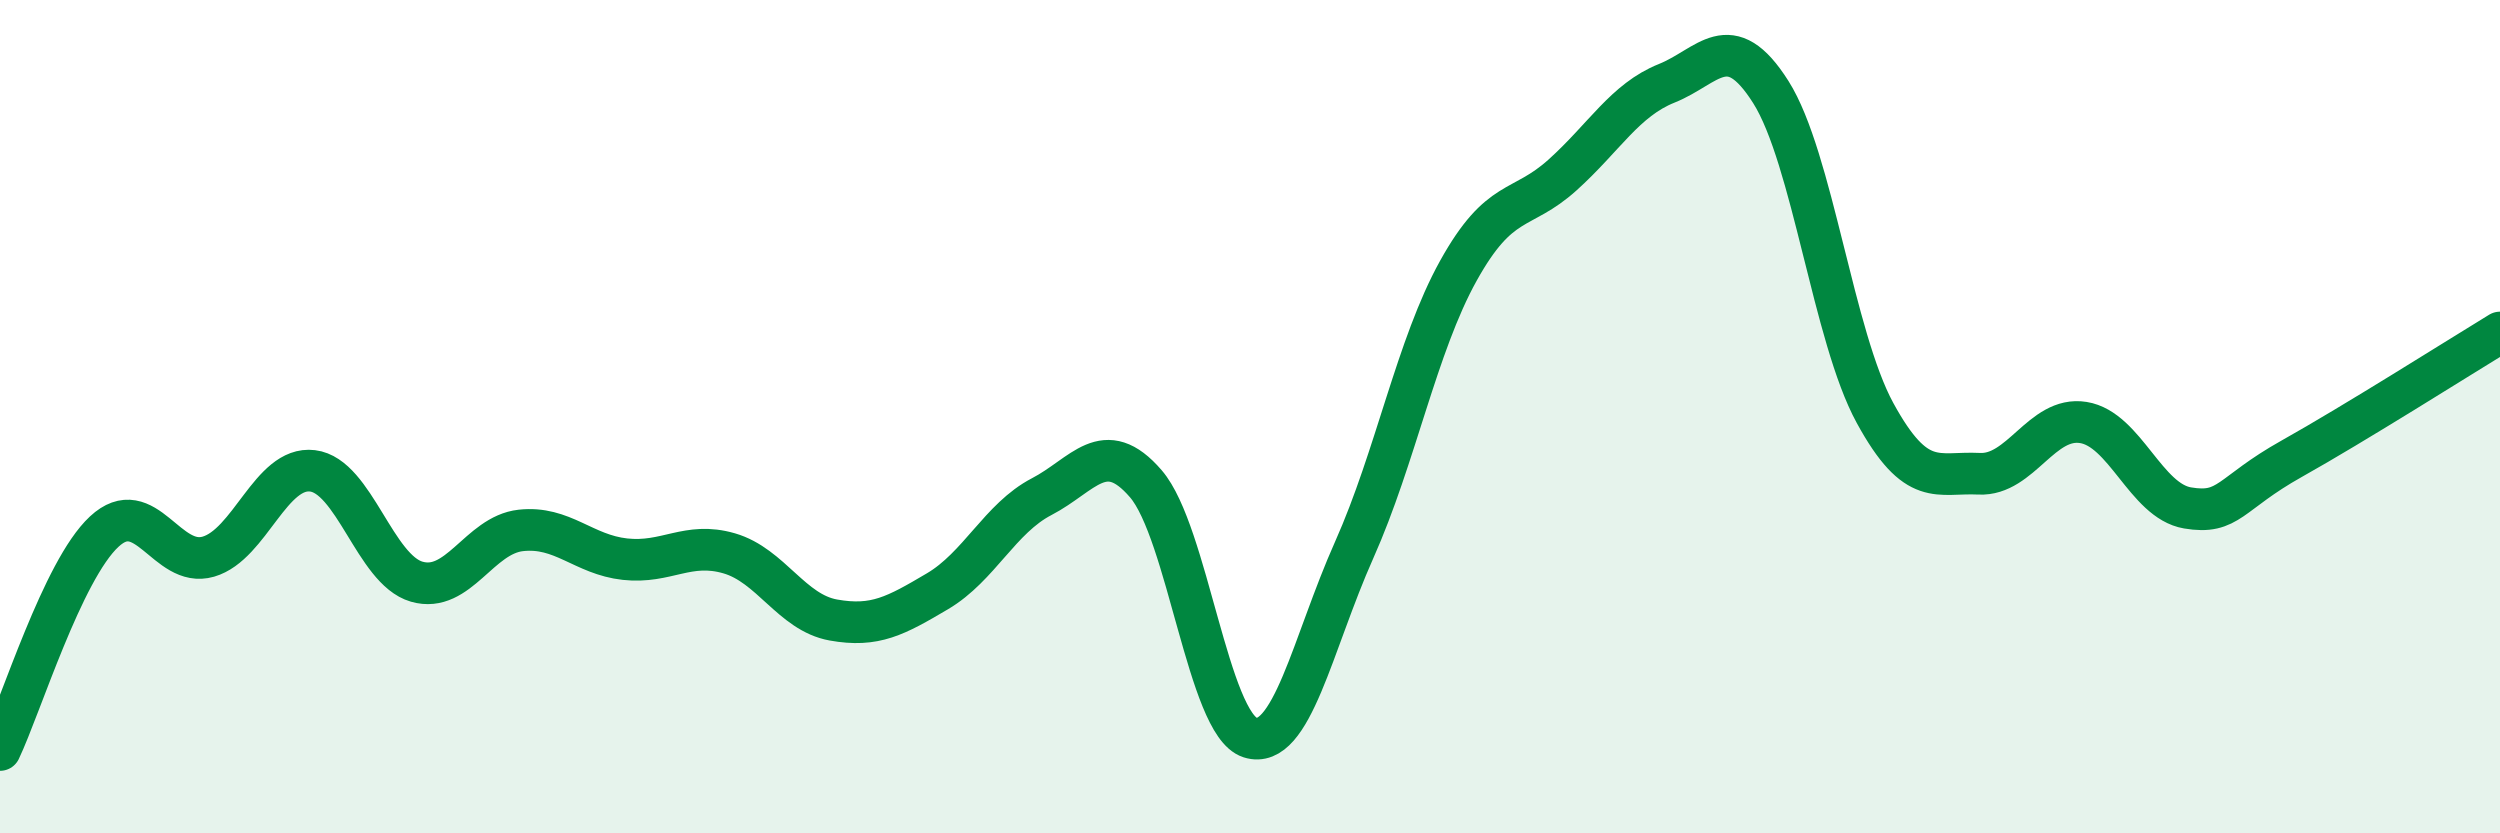
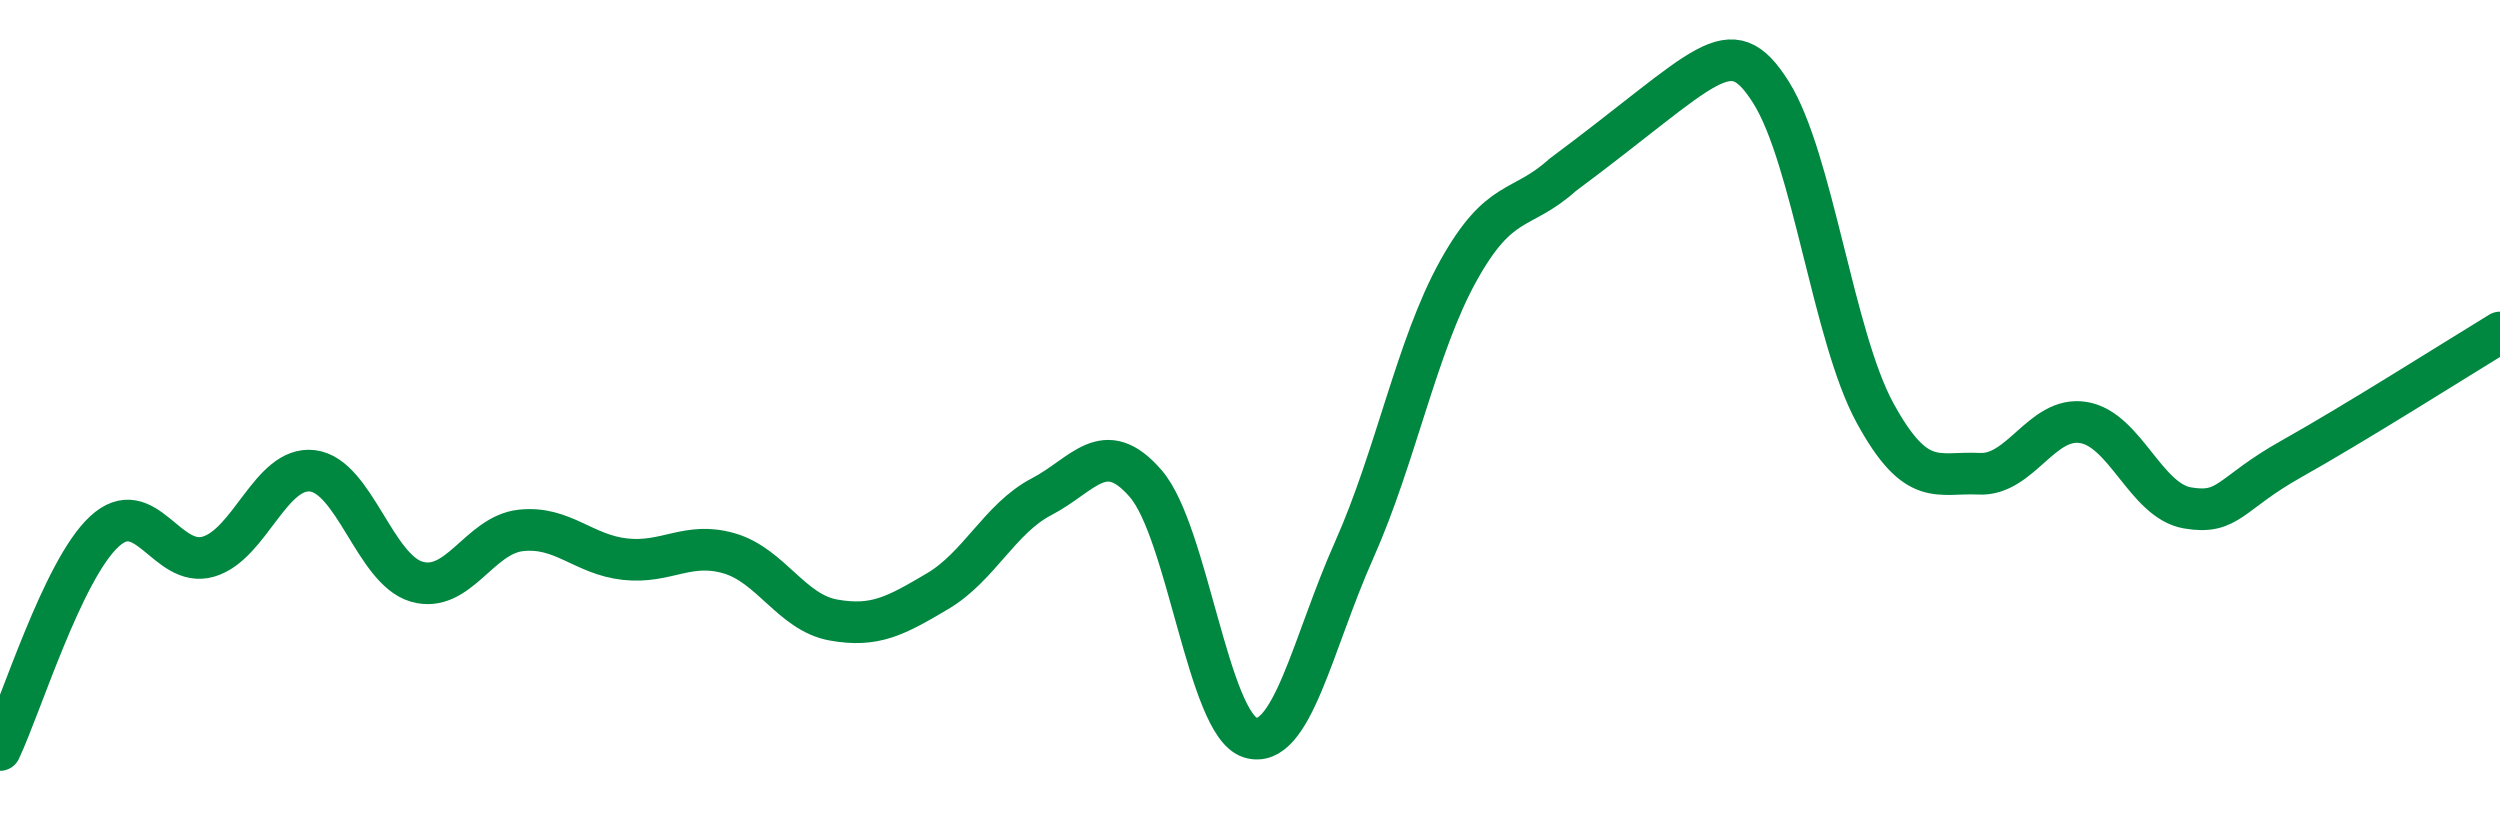
<svg xmlns="http://www.w3.org/2000/svg" width="60" height="20" viewBox="0 0 60 20">
-   <path d="M 0,18 C 0.5,16.95 1.5,13.69 2.5,12.76 C 3.5,11.83 4,13.65 5,13.36 C 6,13.07 6.5,11.18 7.5,11.3 C 8.5,11.42 9,13.67 10,13.96 C 11,14.25 11.5,12.84 12.5,12.73 C 13.5,12.62 14,13.31 15,13.42 C 16,13.53 16.5,12.99 17.5,13.28 C 18.5,13.57 19,14.7 20,14.88 C 21,15.06 21.5,14.78 22.5,14.19 C 23.5,13.6 24,12.44 25,11.92 C 26,11.4 26.5,10.45 27.5,11.61 C 28.5,12.77 29,17.38 30,17.7 C 31,18.02 31.5,15.44 32.5,13.2 C 33.5,10.96 34,8.3 35,6.5 C 36,4.7 36.5,5.1 37.5,4.2 C 38.5,3.3 39,2.4 40,2 C 41,1.6 41.5,0.63 42.5,2.21 C 43.5,3.79 44,8.08 45,9.91 C 46,11.74 46.5,11.32 47.5,11.37 C 48.5,11.42 49,9.98 50,10.14 C 51,10.3 51.5,12.02 52.5,12.19 C 53.5,12.36 53.5,11.85 55,11.01 C 56.5,10.17 59,8.59 60,7.98L60 20L0 20Z" fill="#008740" opacity="0.1" stroke-linecap="round" stroke-linejoin="round" />
-   <path d="M 0,18 C 0.5,16.95 1.5,13.69 2.5,12.76 C 3.5,11.83 4,13.65 5,13.36 C 6,13.07 6.5,11.18 7.5,11.3 C 8.5,11.42 9,13.67 10,13.96 C 11,14.25 11.5,12.84 12.5,12.73 C 13.5,12.62 14,13.31 15,13.42 C 16,13.53 16.5,12.99 17.5,13.28 C 18.5,13.57 19,14.7 20,14.88 C 21,15.06 21.5,14.78 22.5,14.19 C 23.5,13.6 24,12.44 25,11.92 C 26,11.4 26.5,10.45 27.5,11.61 C 28.5,12.77 29,17.38 30,17.7 C 31,18.02 31.5,15.44 32.5,13.2 C 33.5,10.96 34,8.3 35,6.5 C 36,4.7 36.5,5.1 37.5,4.2 C 38.5,3.3 39,2.4 40,2 C 41,1.6 41.5,0.63 42.5,2.21 C 43.5,3.79 44,8.08 45,9.91 C 46,11.74 46.5,11.32 47.5,11.37 C 48.5,11.42 49,9.98 50,10.14 C 51,10.3 51.5,12.02 52.5,12.19 C 53.5,12.36 53.5,11.85 55,11.01 C 56.5,10.17 59,8.59 60,7.98" stroke="#008740" stroke-width="1" fill="none" stroke-linecap="round" stroke-linejoin="round" />
+   <path d="M 0,18 C 0.5,16.95 1.5,13.69 2.5,12.76 C 3.5,11.83 4,13.65 5,13.36 C 6,13.07 6.5,11.18 7.5,11.3 C 8.5,11.42 9,13.67 10,13.96 C 11,14.25 11.5,12.84 12.5,12.73 C 13.5,12.62 14,13.31 15,13.42 C 16,13.53 16.5,12.99 17.5,13.28 C 18.5,13.57 19,14.7 20,14.88 C 21,15.06 21.5,14.78 22.5,14.19 C 23.5,13.6 24,12.44 25,11.92 C 26,11.4 26.5,10.45 27.5,11.61 C 28.5,12.77 29,17.38 30,17.7 C 31,18.02 31.5,15.44 32.5,13.2 C 33.5,10.96 34,8.3 35,6.5 C 36,4.7 36.5,5.1 37.5,4.2 C 41,1.6 41.5,0.63 42.5,2.21 C 43.5,3.79 44,8.08 45,9.91 C 46,11.74 46.5,11.32 47.5,11.37 C 48.5,11.42 49,9.98 50,10.14 C 51,10.3 51.5,12.02 52.5,12.19 C 53.5,12.36 53.5,11.85 55,11.01 C 56.5,10.17 59,8.59 60,7.98" stroke="#008740" stroke-width="1" fill="none" stroke-linecap="round" stroke-linejoin="round" />
</svg>